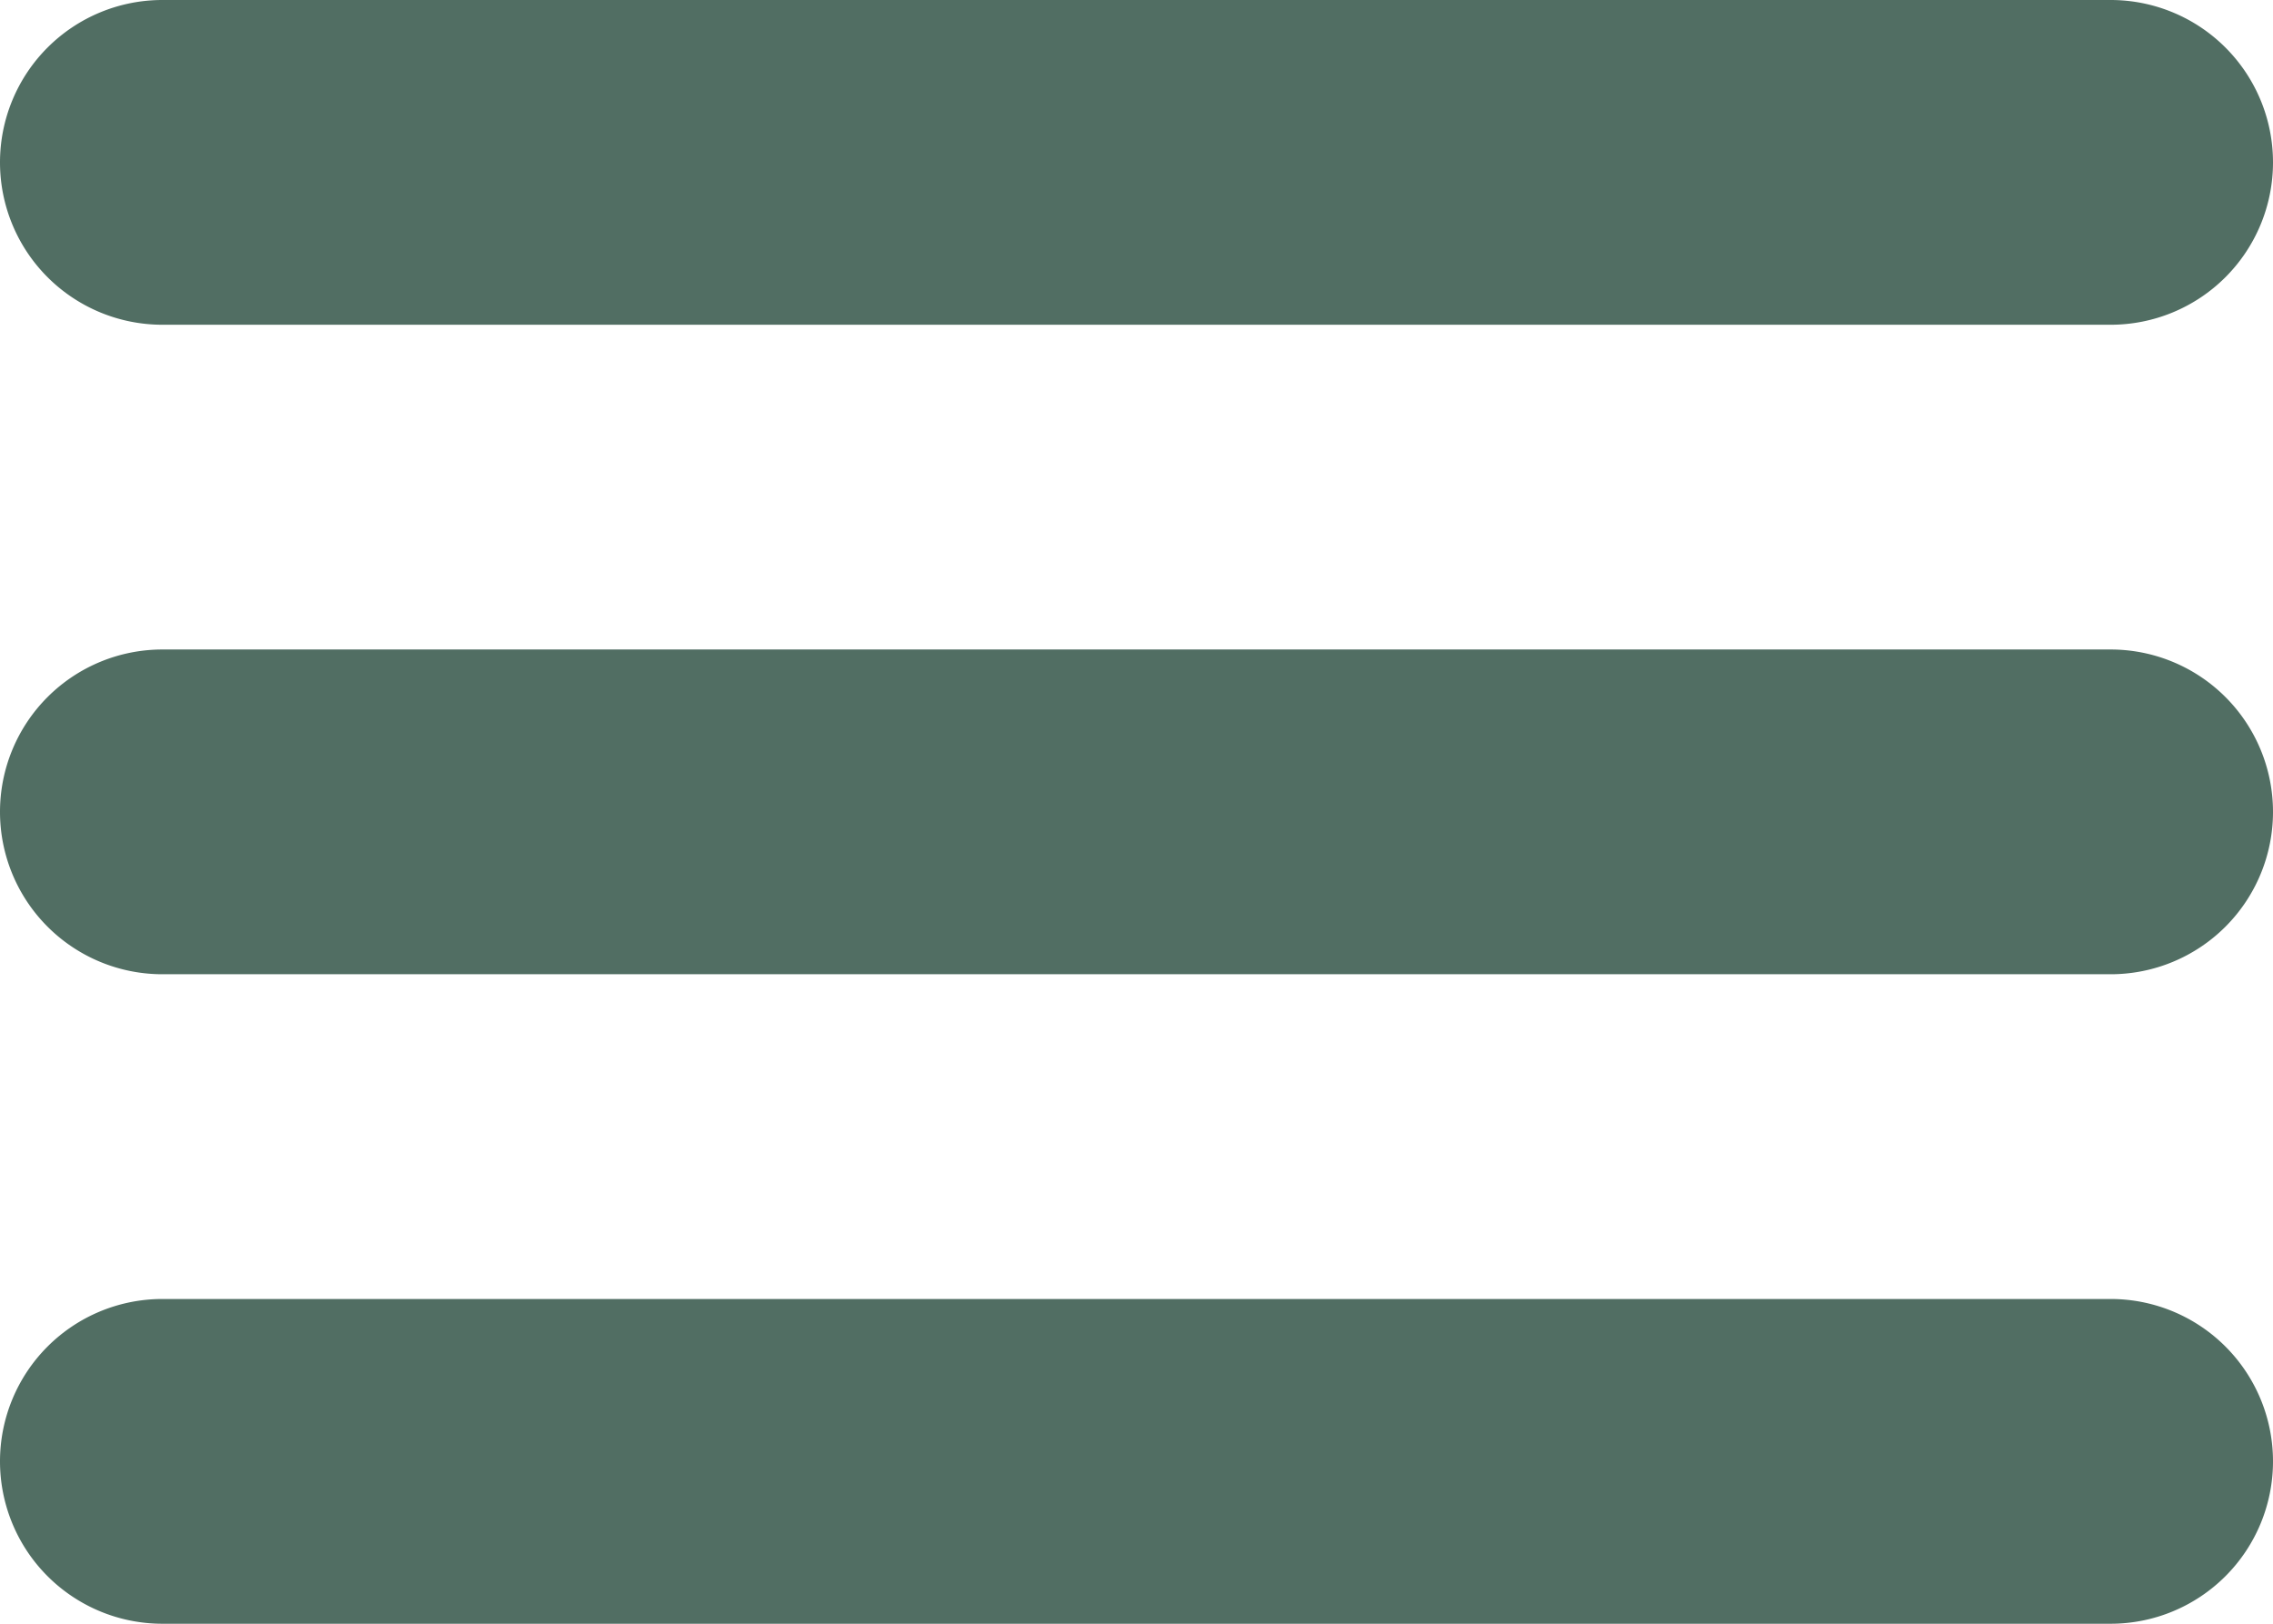
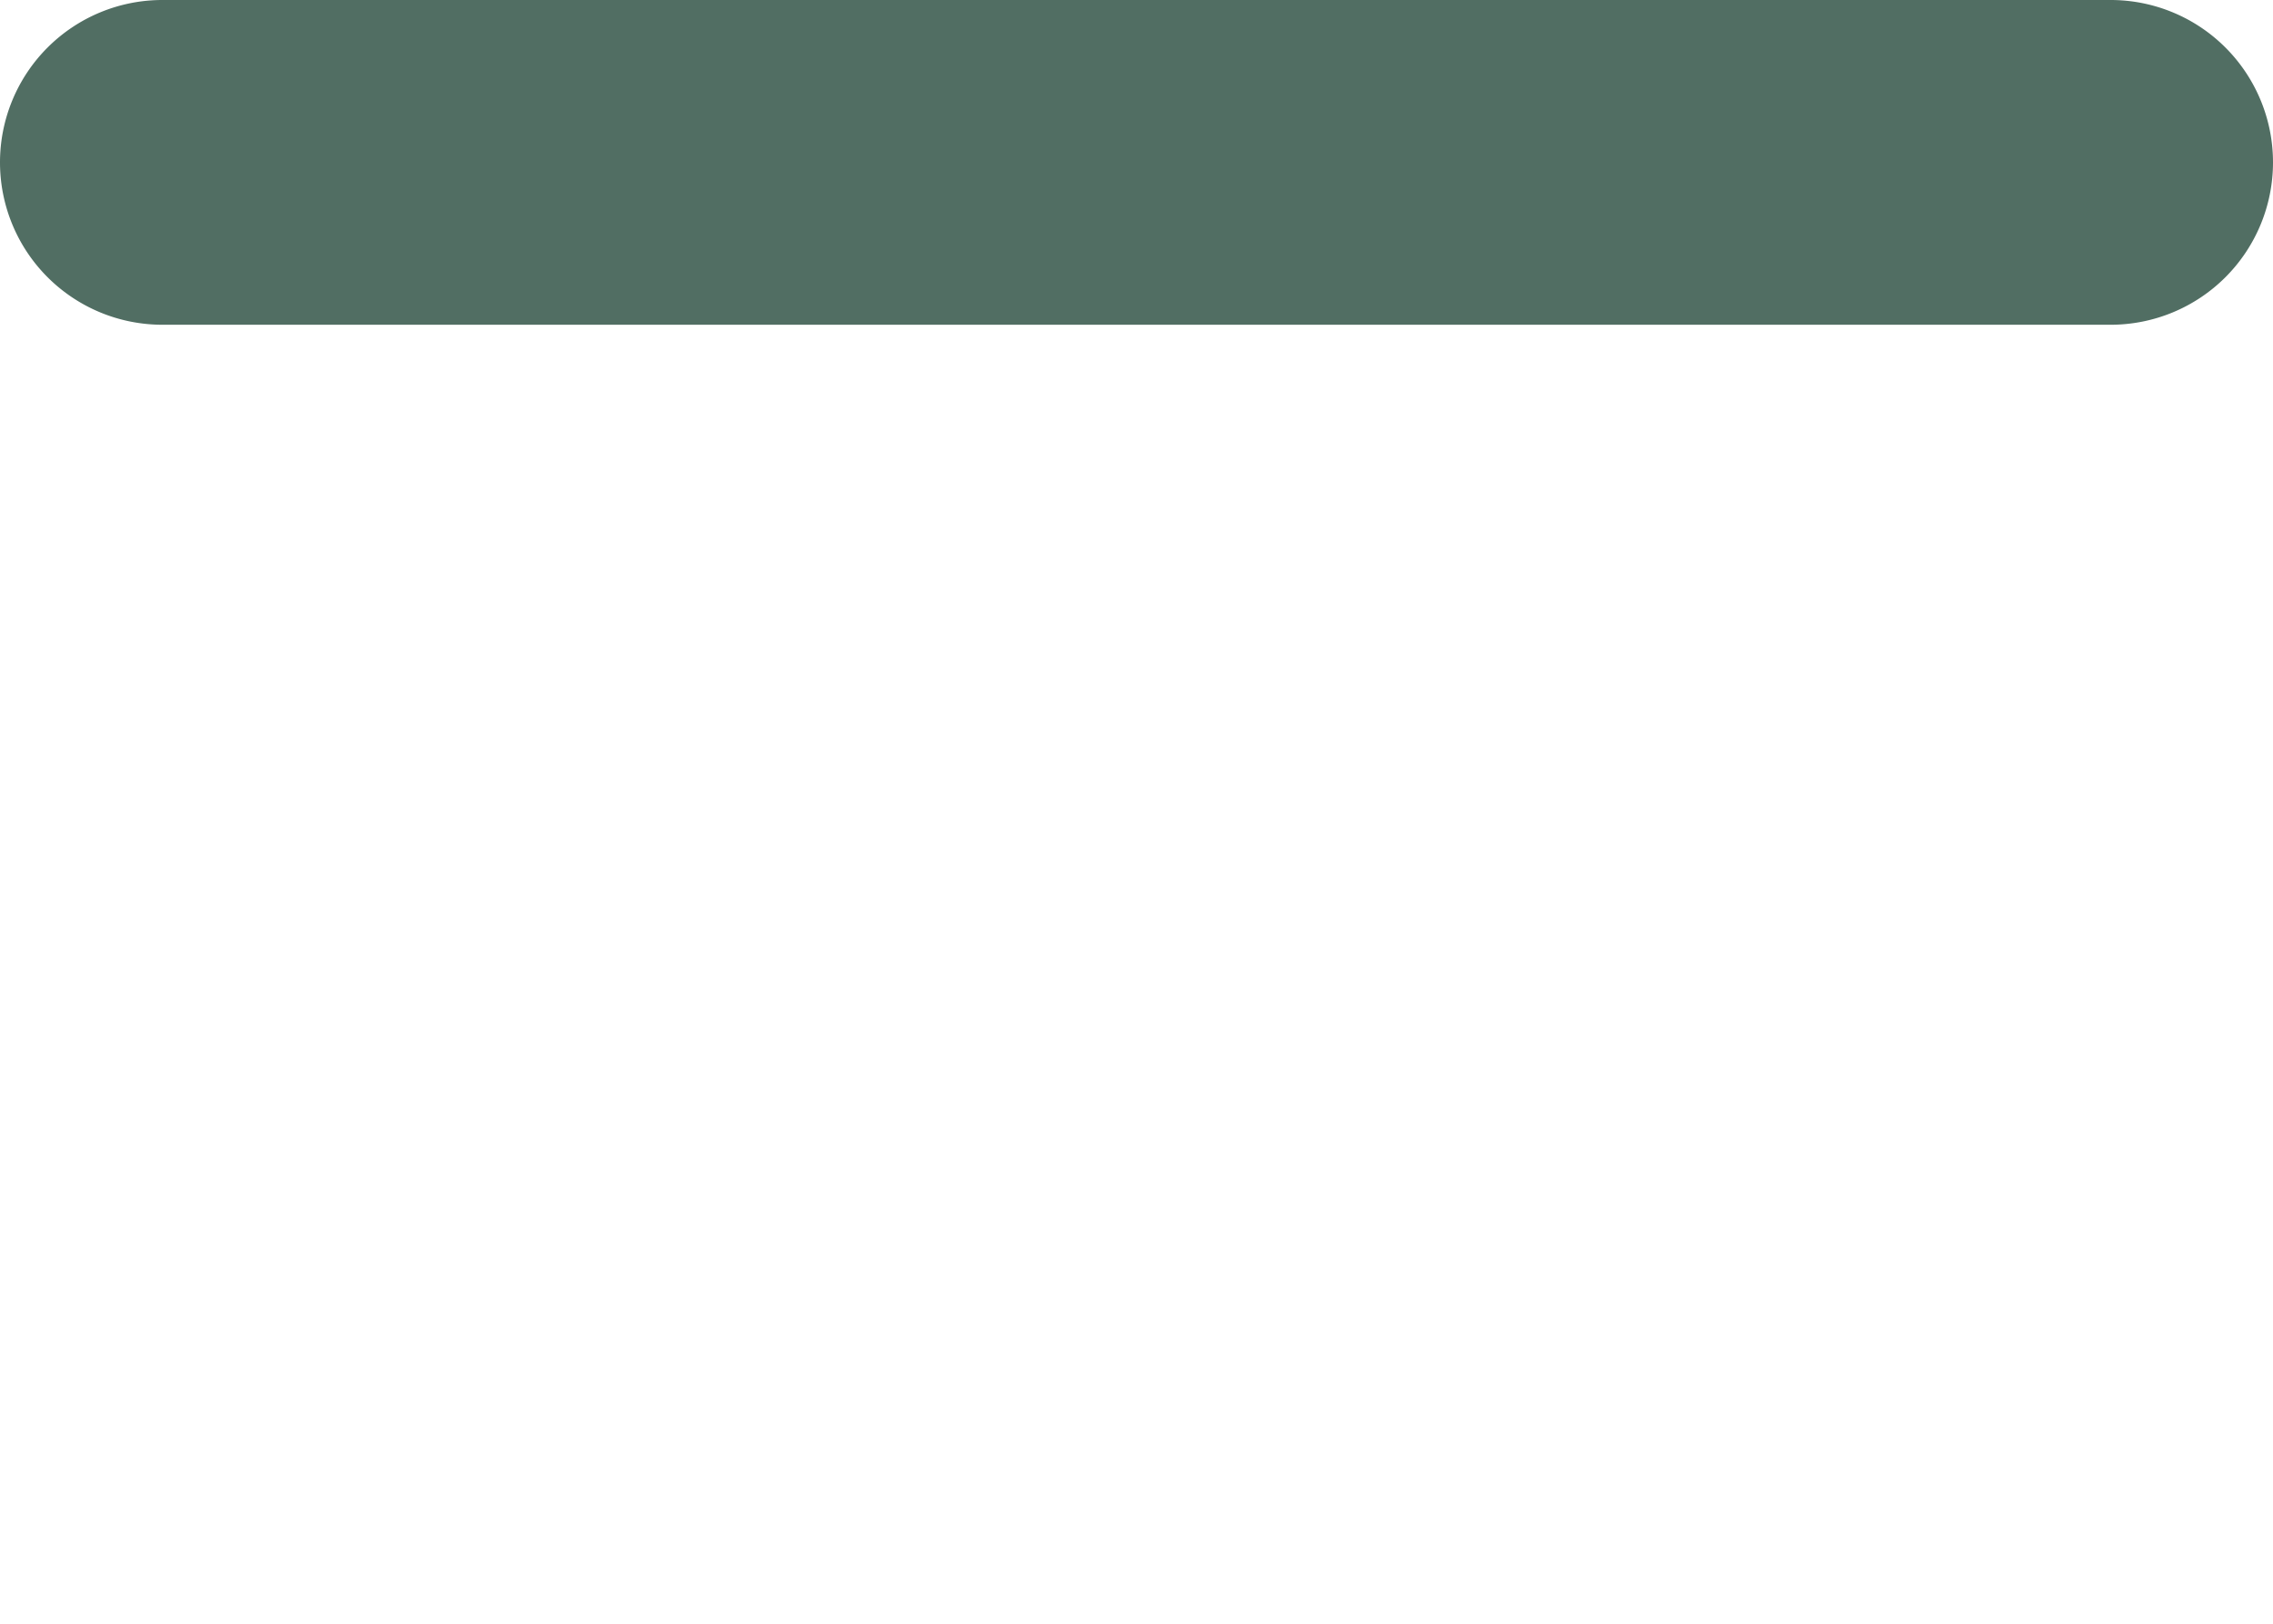
<svg xmlns="http://www.w3.org/2000/svg" width="42" height="30" viewBox="0 0 42 30">
  <g id="gfx-trigger" transform="translate(-49.5 -45.5)">
    <path id="Linie_8" data-name="Linie 8" d="M36,3H0A3,3,0,0,1-3,0,3,3,0,0,1,0-3H36a3,3,0,0,1,3,3A3,3,0,0,1,36,3Z" transform="translate(52.5 48.5)" fill="#516e63" />
-     <path id="Linie_9" data-name="Linie 9" d="M36,3H0A3,3,0,0,1-3,0,3,3,0,0,1,0-3H36a3,3,0,0,1,3,3A3,3,0,0,1,36,3Z" transform="translate(52.5 60.5)" fill="#516e63" />
-     <path id="Linie_10" data-name="Linie 10" d="M36,3H0A3,3,0,0,1-3,0,3,3,0,0,1,0-3H36a3,3,0,0,1,3,3A3,3,0,0,1,36,3Z" transform="translate(52.5 72.5)" fill="#516e63" />
  </g>
</svg>